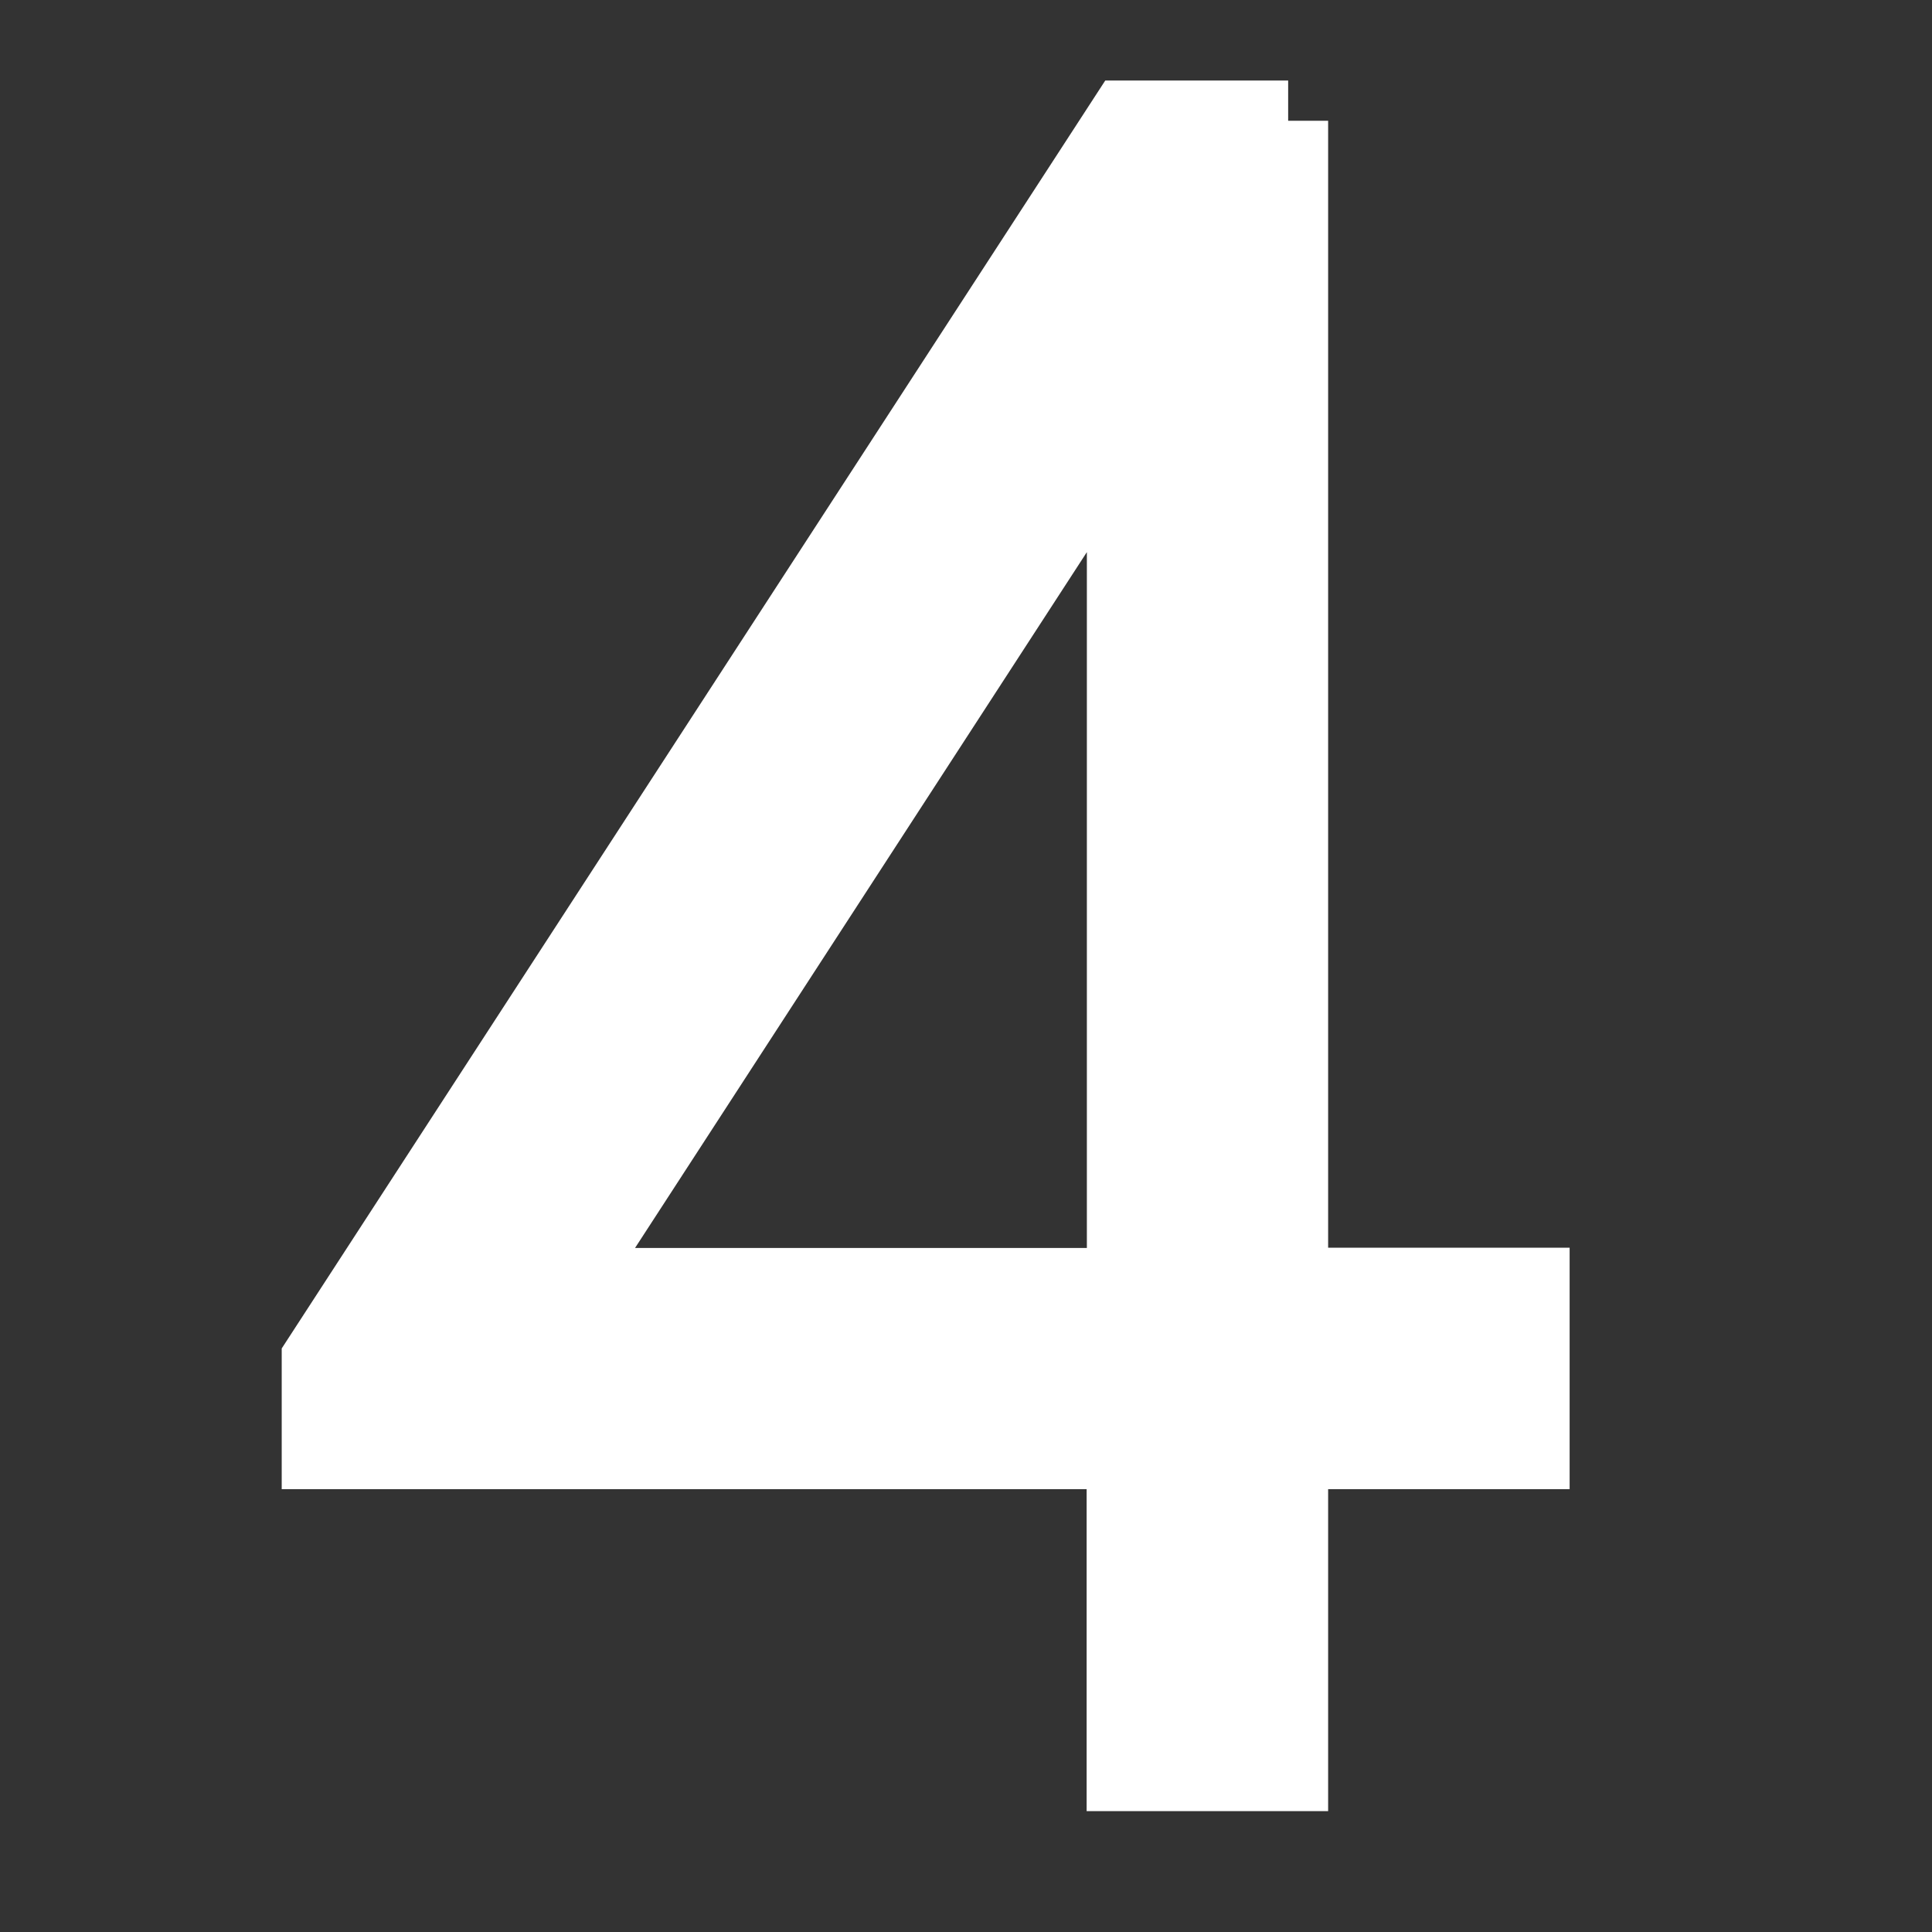
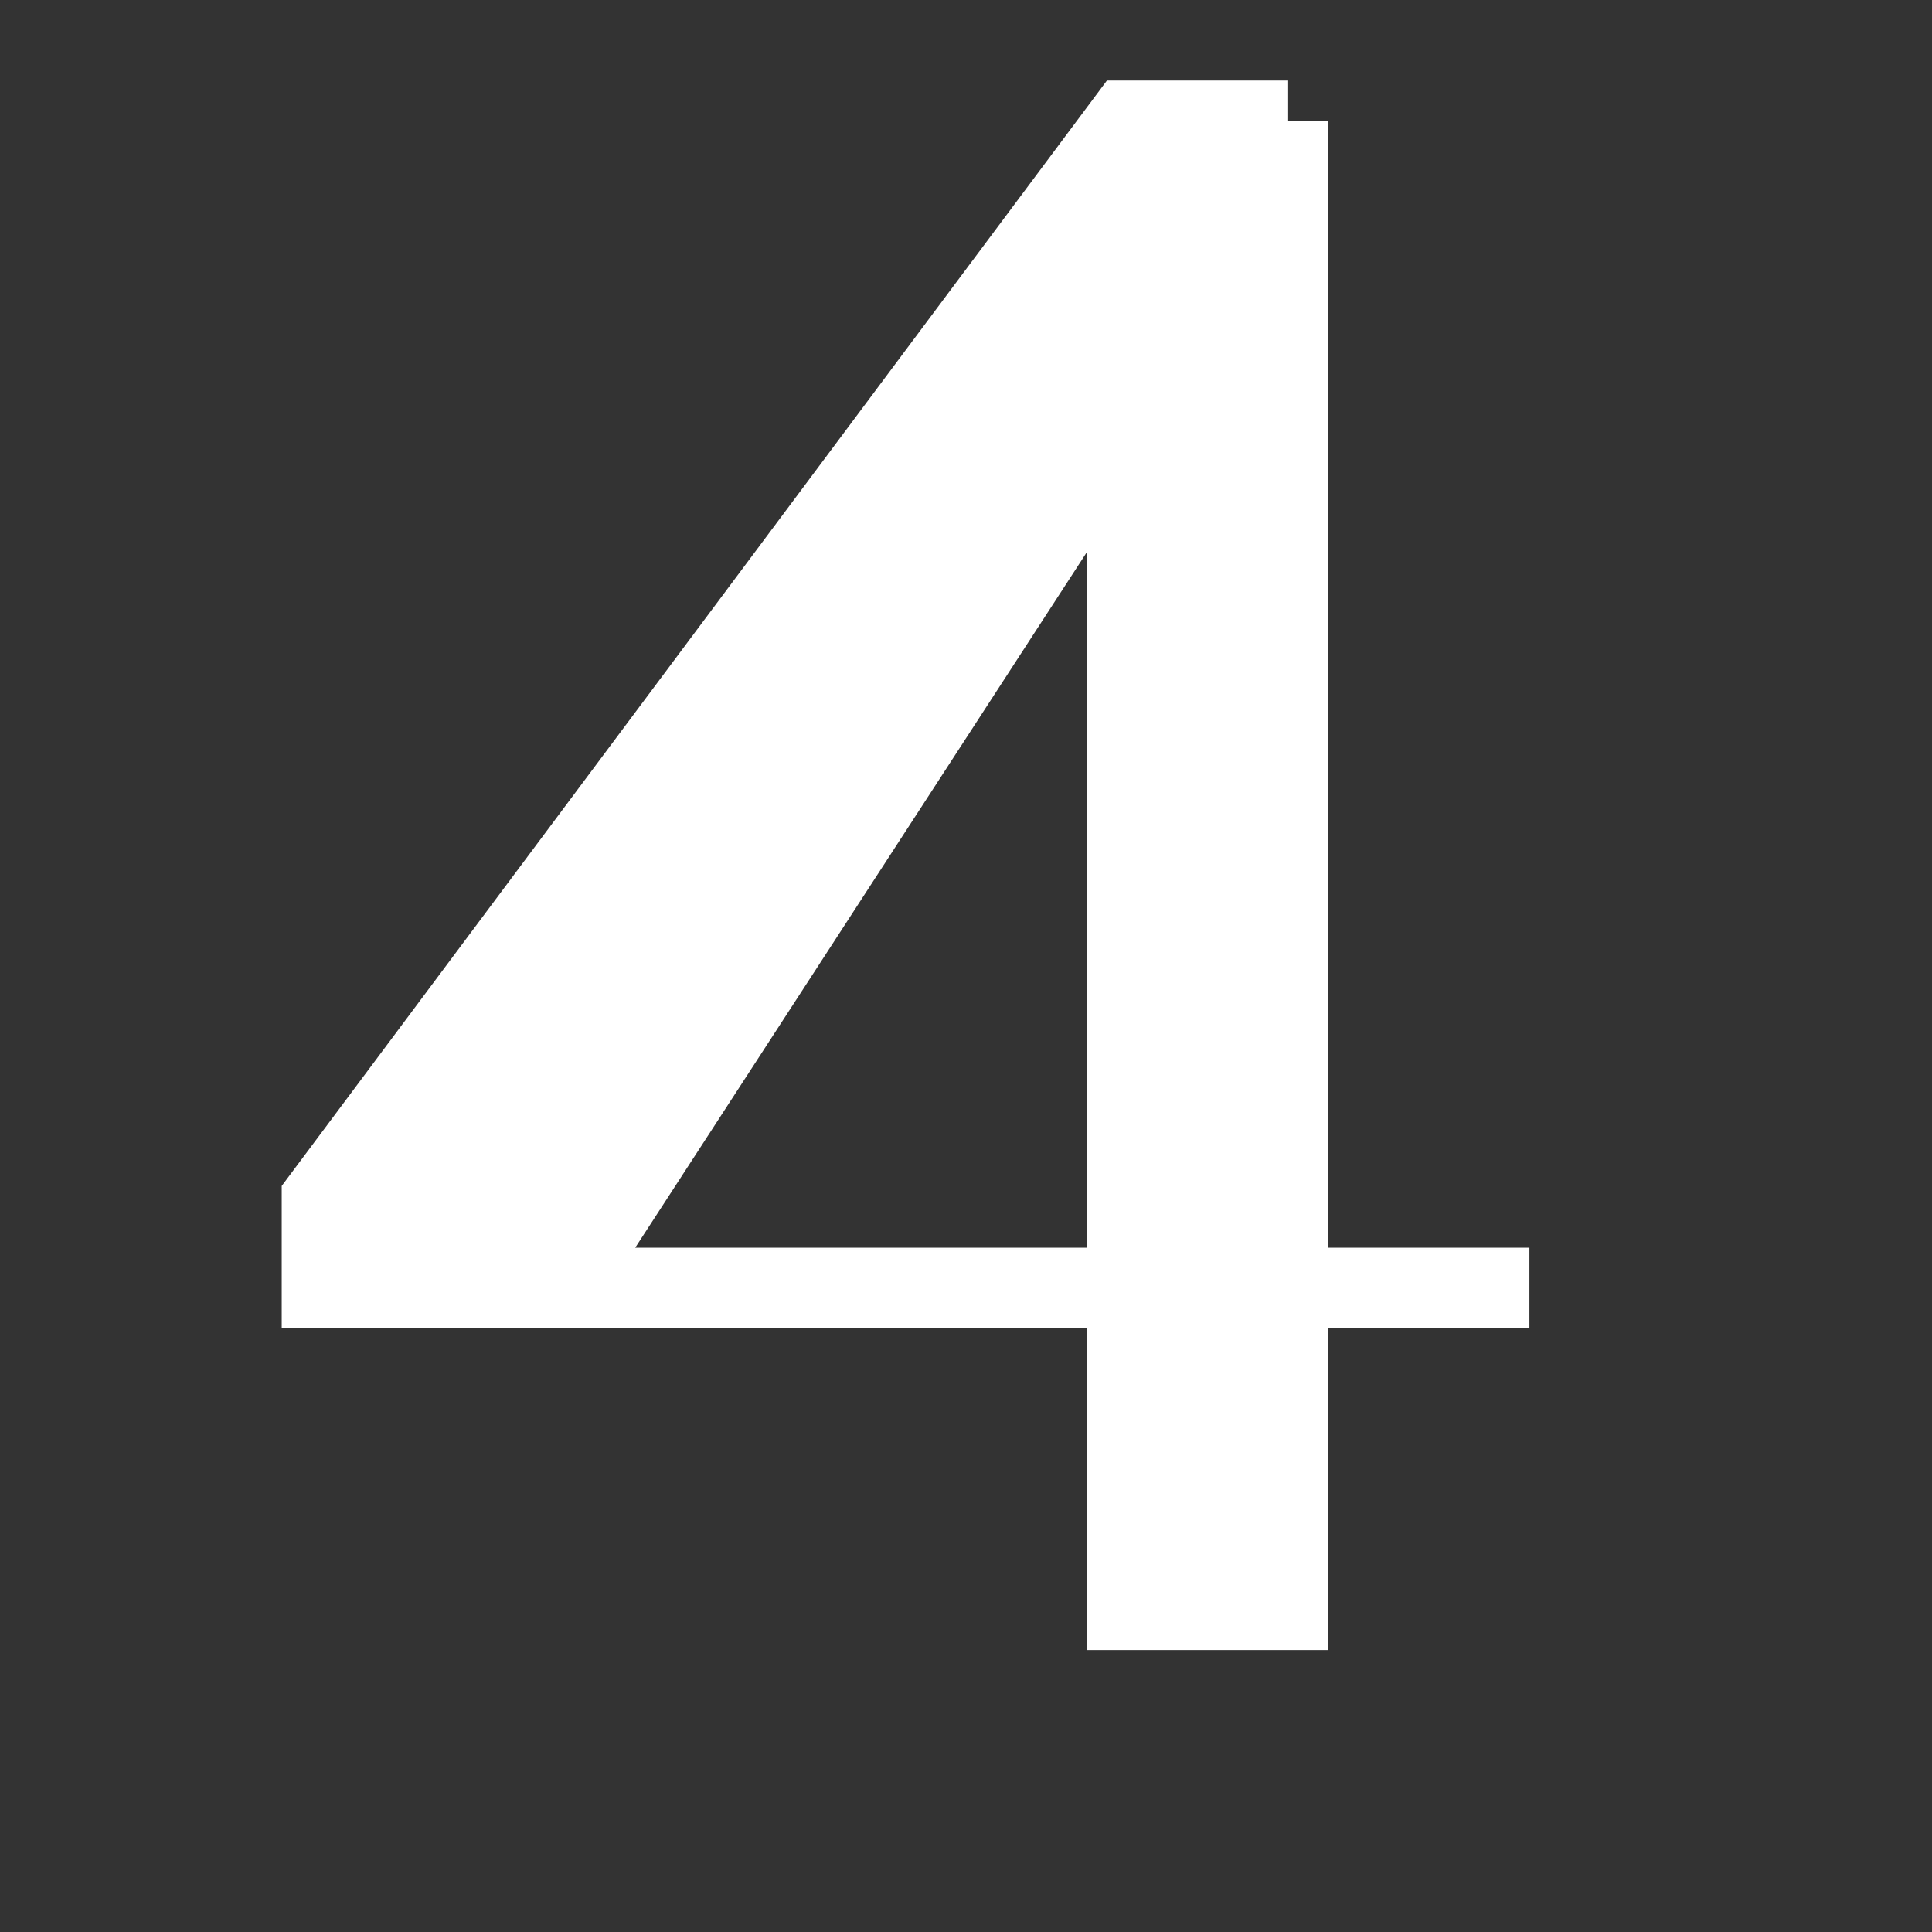
<svg xmlns="http://www.w3.org/2000/svg" id="Layer_1" viewBox="0 0 800 800">
  <rect x="0" y="0" width="800" height="800" fill="#333333" stroke="none" />
  <defs>
    <style>      .st0 {        fill: #fff;        stroke: #fff;        stroke-miterlimit: 133.3;        stroke-width: 33.3px;      }    </style>
  </defs>
-   <path class="st0" d="M533.3,50v483.3h100v66.7h-100v133.3h-66.7v-133.3H133.3v-36.7L466.7,50h66.7ZM466.7,533.3V172.4l-234.4,361h234.4Z" />
+   <path class="st0" d="M533.3,50v483.3h100h-100v133.3h-66.7v-133.3H133.3v-36.7L466.7,50h66.7ZM466.7,533.3V172.4l-234.4,361h234.4Z" />
</svg>